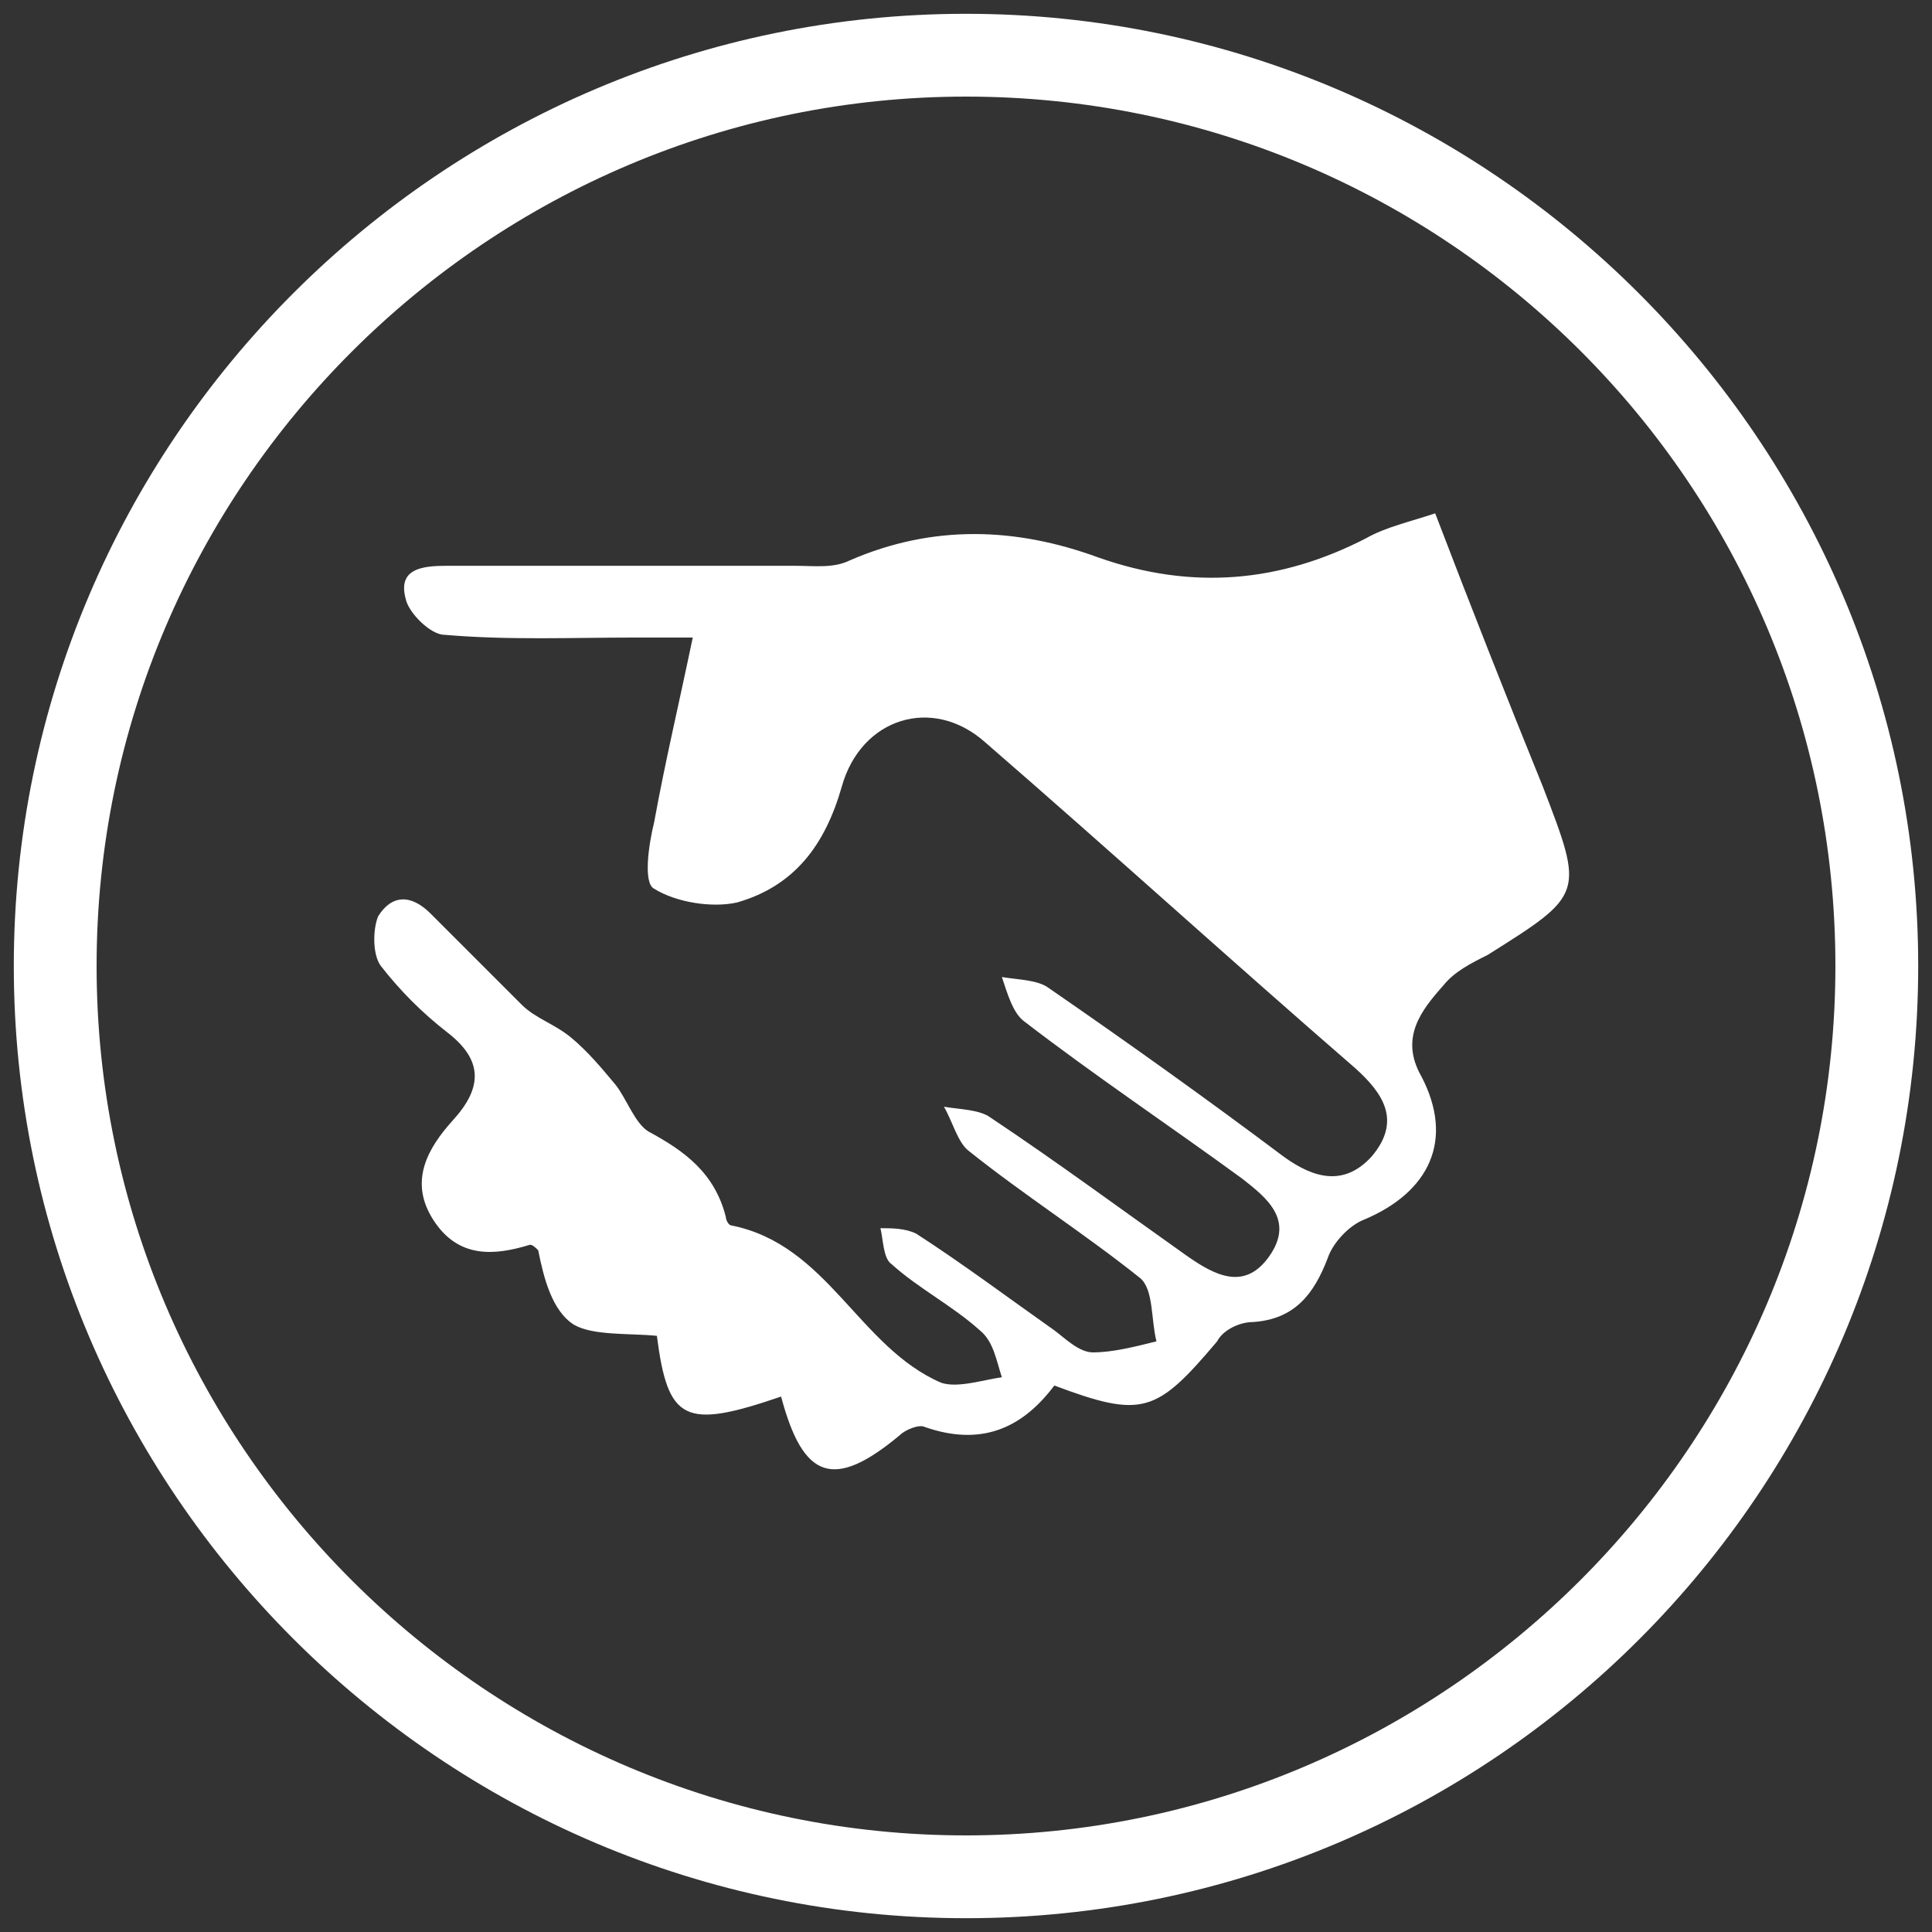
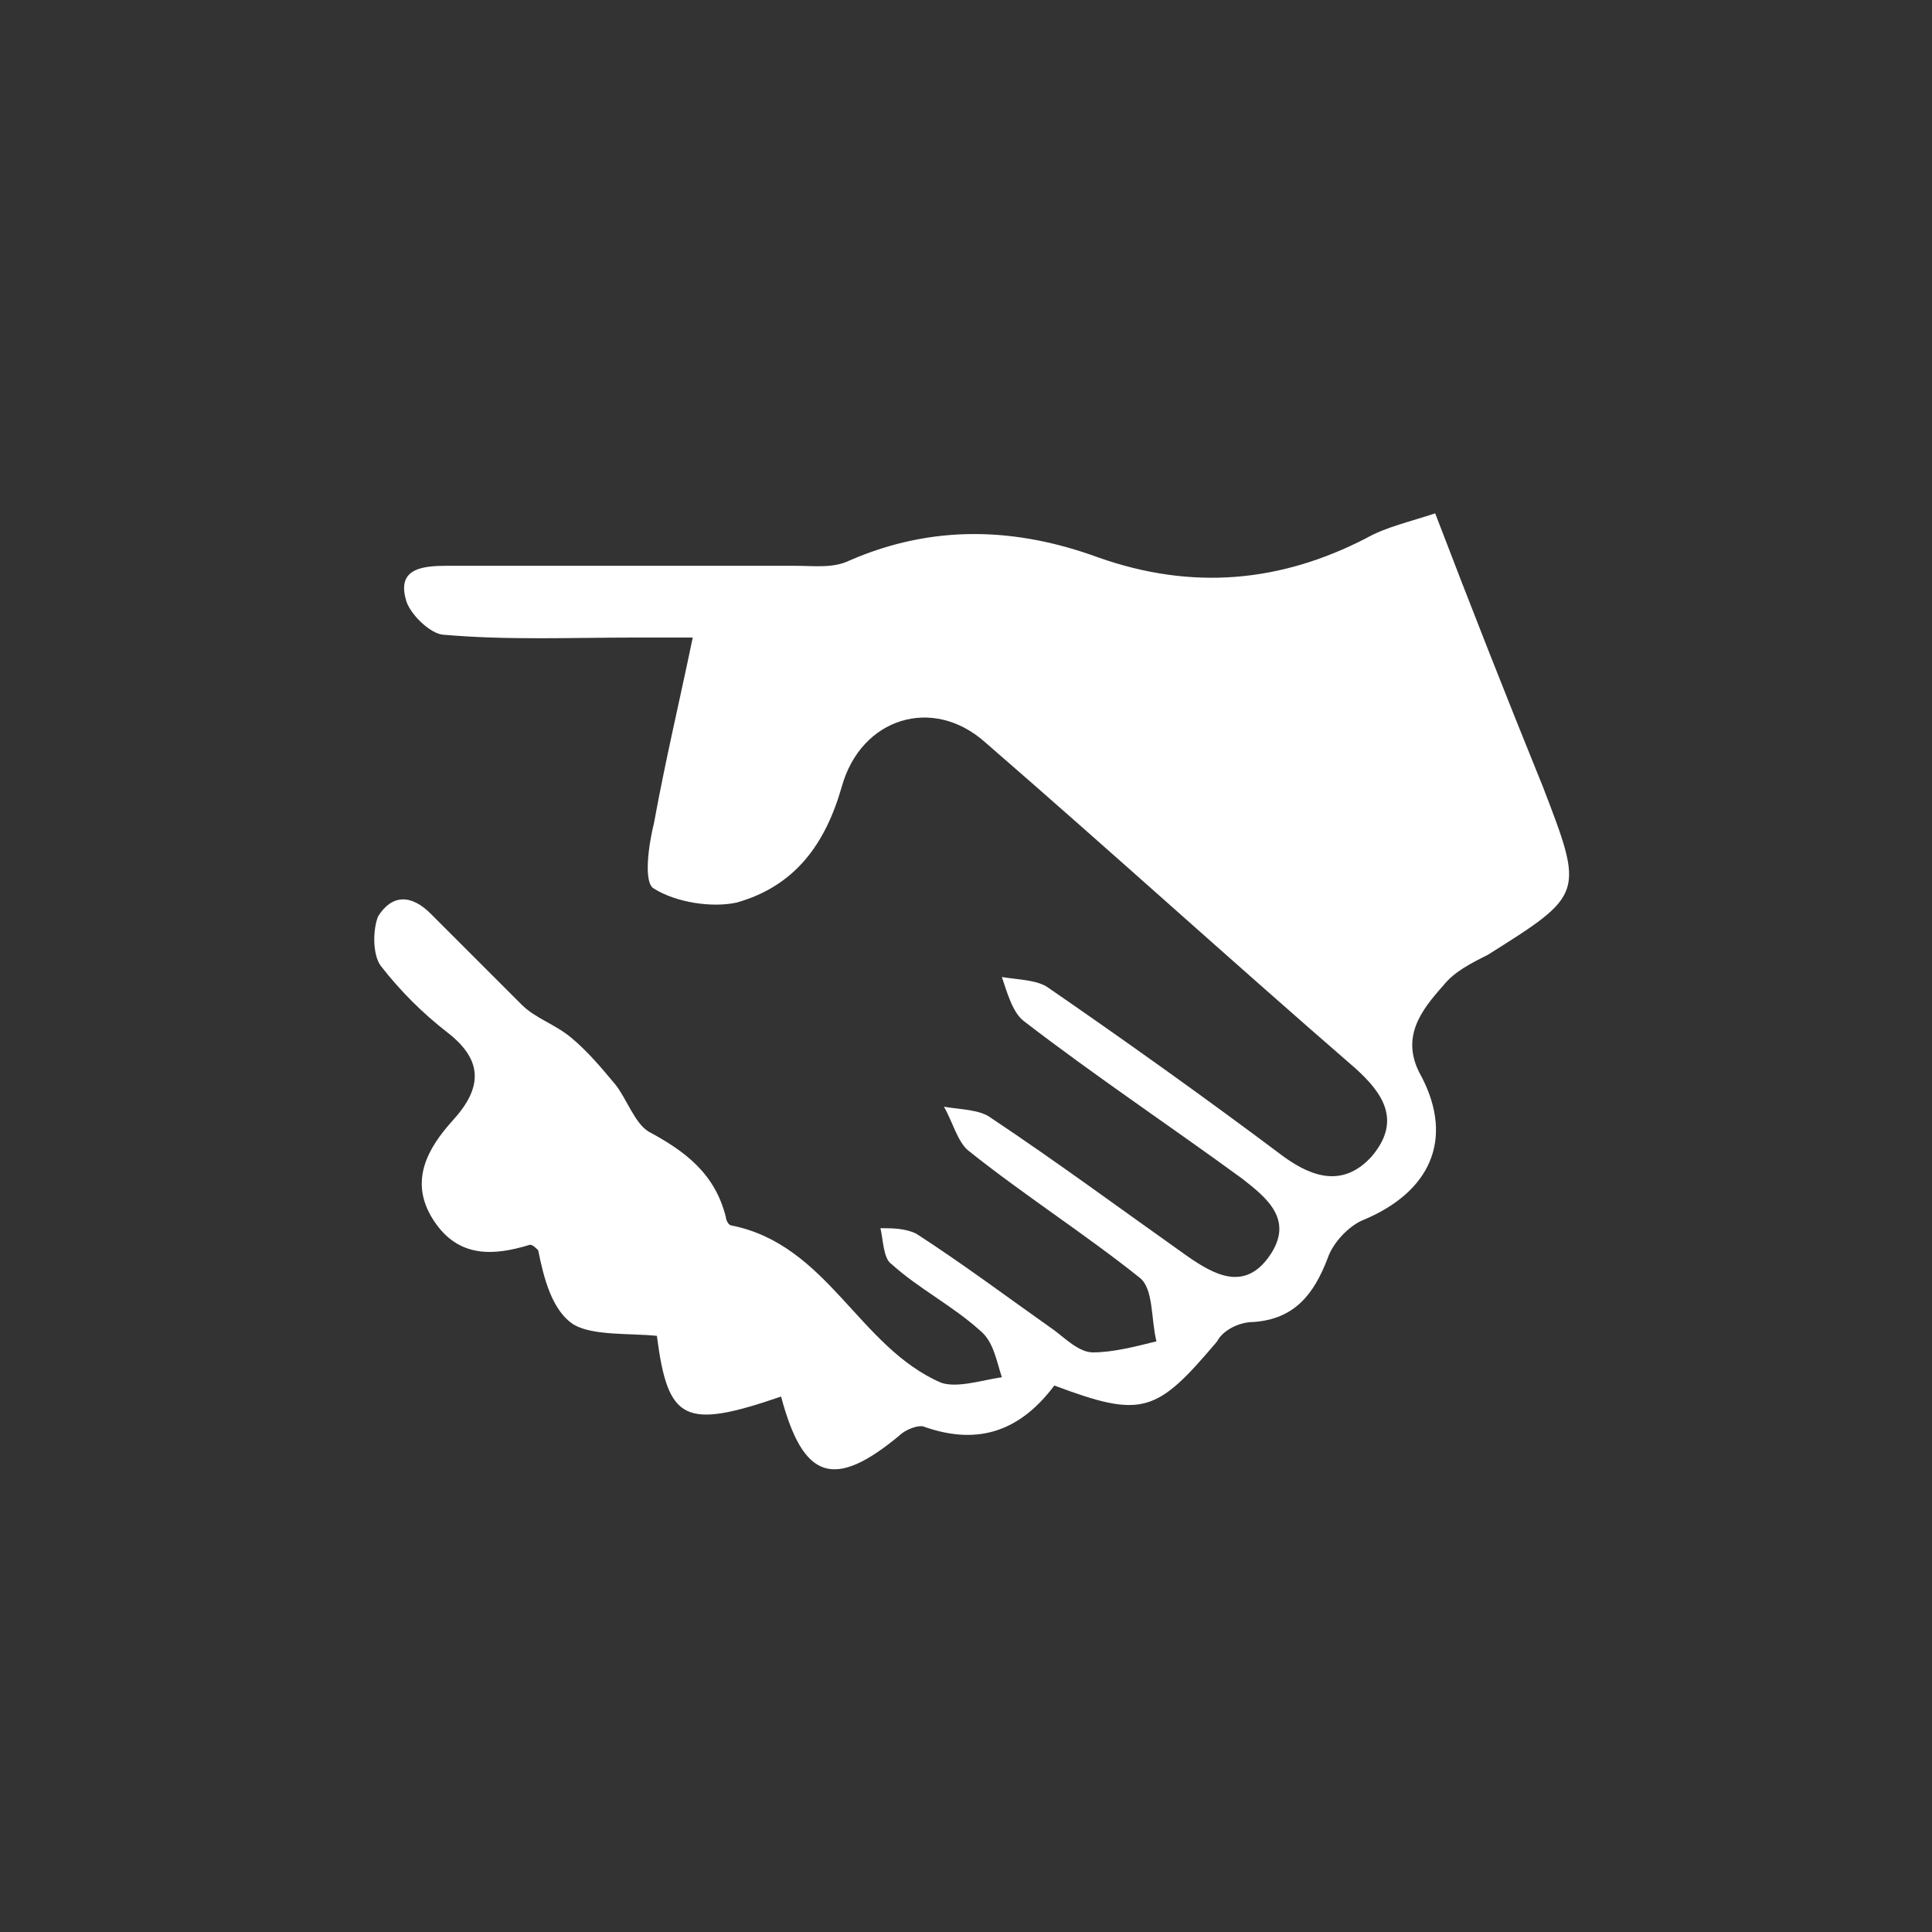
<svg xmlns="http://www.w3.org/2000/svg" version="1.1" id="Layer_1" x="0px" y="0px" viewBox="0 0 70 70" style="enable-background:new 0 0 70 70;" xml:space="preserve">
  <rect x="0" y="0" width="70" height="70" fill="#333333" stroke="none" />
  <style type="text/css">
	.st0{fill:#FFFFFF;}
</style>
-   <path class="st0" d="M35,69.5C16,69.5,0.5,54,0.5,35S16,0.5,35,0.5S69.5,16,69.5,35S54.1,69.5,35,69.5z M35,3.5  C17.7,3.5,3.5,17.6,3.5,35S17.7,66.5,35,66.5S66.5,52.4,66.5,35S52.4,3.5,35,3.5z" />
  <path class="st0" d="M38.2,50.2c-1.2,1.6-2.7,2.2-4.7,1.5c-0.2-0.1-0.7,0.1-0.9,0.3c-2.4,2-3.5,1.6-4.3-1.4  c-3.5,1.2-4.1,0.9-4.5-2.2c-1-0.1-2.3,0-3-0.4c-0.8-0.5-1.1-1.7-1.3-2.7c-0.1-0.1-0.2-0.2-0.3-0.2c-1.3,0.4-2.6,0.5-3.5-0.9  c-0.9-1.4-0.2-2.6,0.7-3.6c1.1-1.2,1.1-2.2-0.2-3.2c-0.9-0.7-1.7-1.5-2.4-2.4c-0.3-0.4-0.3-1.3-0.1-1.8c0.5-0.8,1.2-0.8,1.9-0.1  c1.1,1.1,2.2,2.2,3.3,3.3c0.5,0.5,1.2,0.7,1.8,1.2c0.6,0.5,1.1,1.1,1.6,1.7c0.4,0.5,0.7,1.4,1.2,1.7c1.3,0.7,2.4,1.5,2.8,3.1  c0,0.1,0.1,0.3,0.2,0.3c3.5,0.7,4.6,4.4,7.6,5.7c0.6,0.2,1.5-0.1,2.2-0.2c-0.2-0.6-0.3-1.3-0.8-1.7c-1-0.9-2.2-1.5-3.2-2.4  c-0.3-0.2-0.3-0.9-0.4-1.3c0.4,0,0.9,0,1.3,0.2c1.7,1.1,3.3,2.3,5,3.5c0.4,0.3,0.9,0.8,1.4,0.8c0.7,0,1.5-0.2,2.3-0.4  c-0.2-0.8-0.1-1.9-0.6-2.3c-2-1.6-4.2-3-6.2-4.6c-0.4-0.3-0.6-1.1-0.9-1.6c0.6,0.1,1.3,0.1,1.7,0.4c2.4,1.6,4.7,3.3,7.1,5  c1,0.7,2.1,1.3,3,0c0.9-1.3-0.1-2.1-1-2.8c-2.6-1.9-5.3-3.7-7.9-5.7c-0.4-0.3-0.6-1-0.8-1.6c0.6,0.1,1.3,0.1,1.7,0.4  c2.9,2,5.7,4,8.5,6.1c1.1,0.8,2.2,1.1,3.2,0c1.1-1.3,0.4-2.3-0.6-3.2c-4.5-3.9-8.9-7.9-13.4-11.8c-1.9-1.7-4.5-0.9-5.2,1.6  c-0.6,2.1-1.7,3.6-3.8,4.2c-0.9,0.2-2.2,0-3-0.5c-0.4-0.2-0.2-1.6,0-2.4c0.4-2.2,0.9-4.3,1.4-6.7c-0.6,0-1.4,0-2.1,0  c-2.3,0-4.6,0.1-6.9-0.1c-0.5,0-1.3-0.8-1.4-1.3c-0.3-1.1,0.6-1.2,1.5-1.2c4.2,0,8.4,0,12.6,0c0.7,0,1.4,0.1,2-0.2  c3-1.3,6-1.2,9-0.1c3.4,1.2,6.6,0.9,9.7-0.7c0.7-0.4,1.6-0.6,2.5-0.9c1.3,3.4,2.6,6.7,3.9,9.9c1.5,3.9,1.5,3.9-2,6.1  c-0.6,0.3-1.2,0.6-1.6,1.1c-0.8,0.9-1.6,1.9-0.8,3.3c1.2,2.3,0.3,4.2-2.1,5.2c-0.5,0.2-1.1,0.8-1.3,1.4c-0.5,1.3-1.2,2.2-2.7,2.3  c-0.5,0-1.1,0.3-1.3,0.7C41.9,51.2,41.4,51.4,38.2,50.2z" />
</svg>